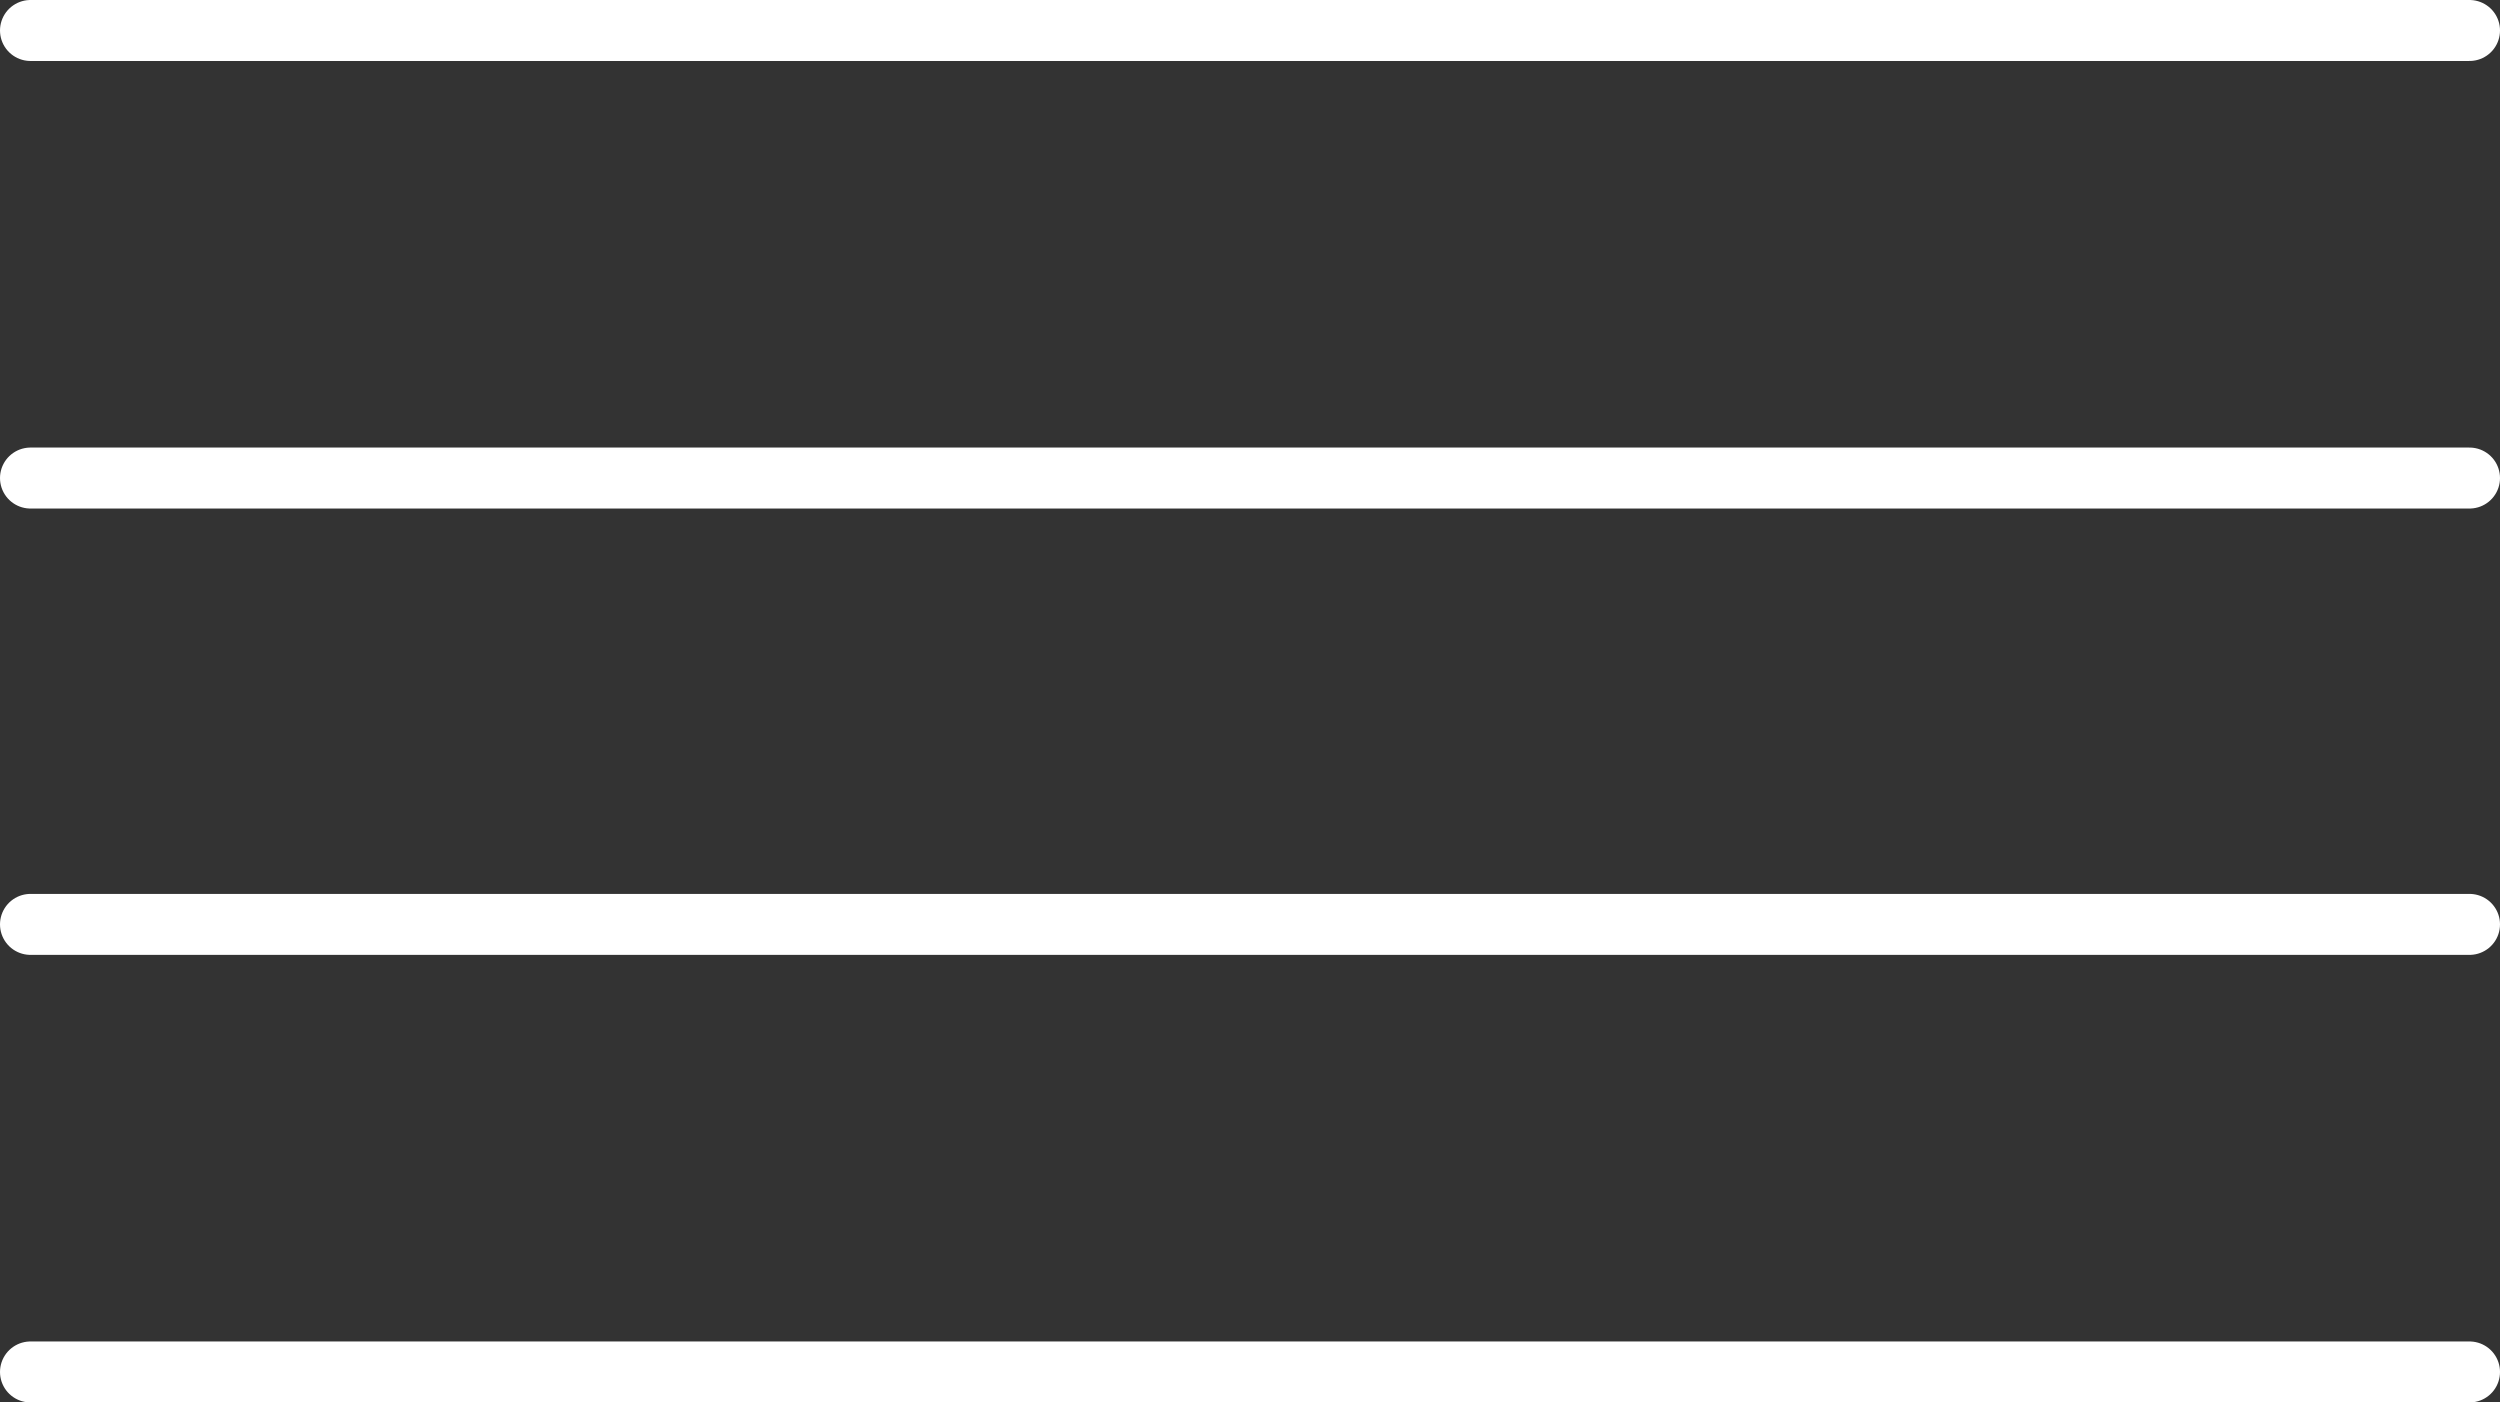
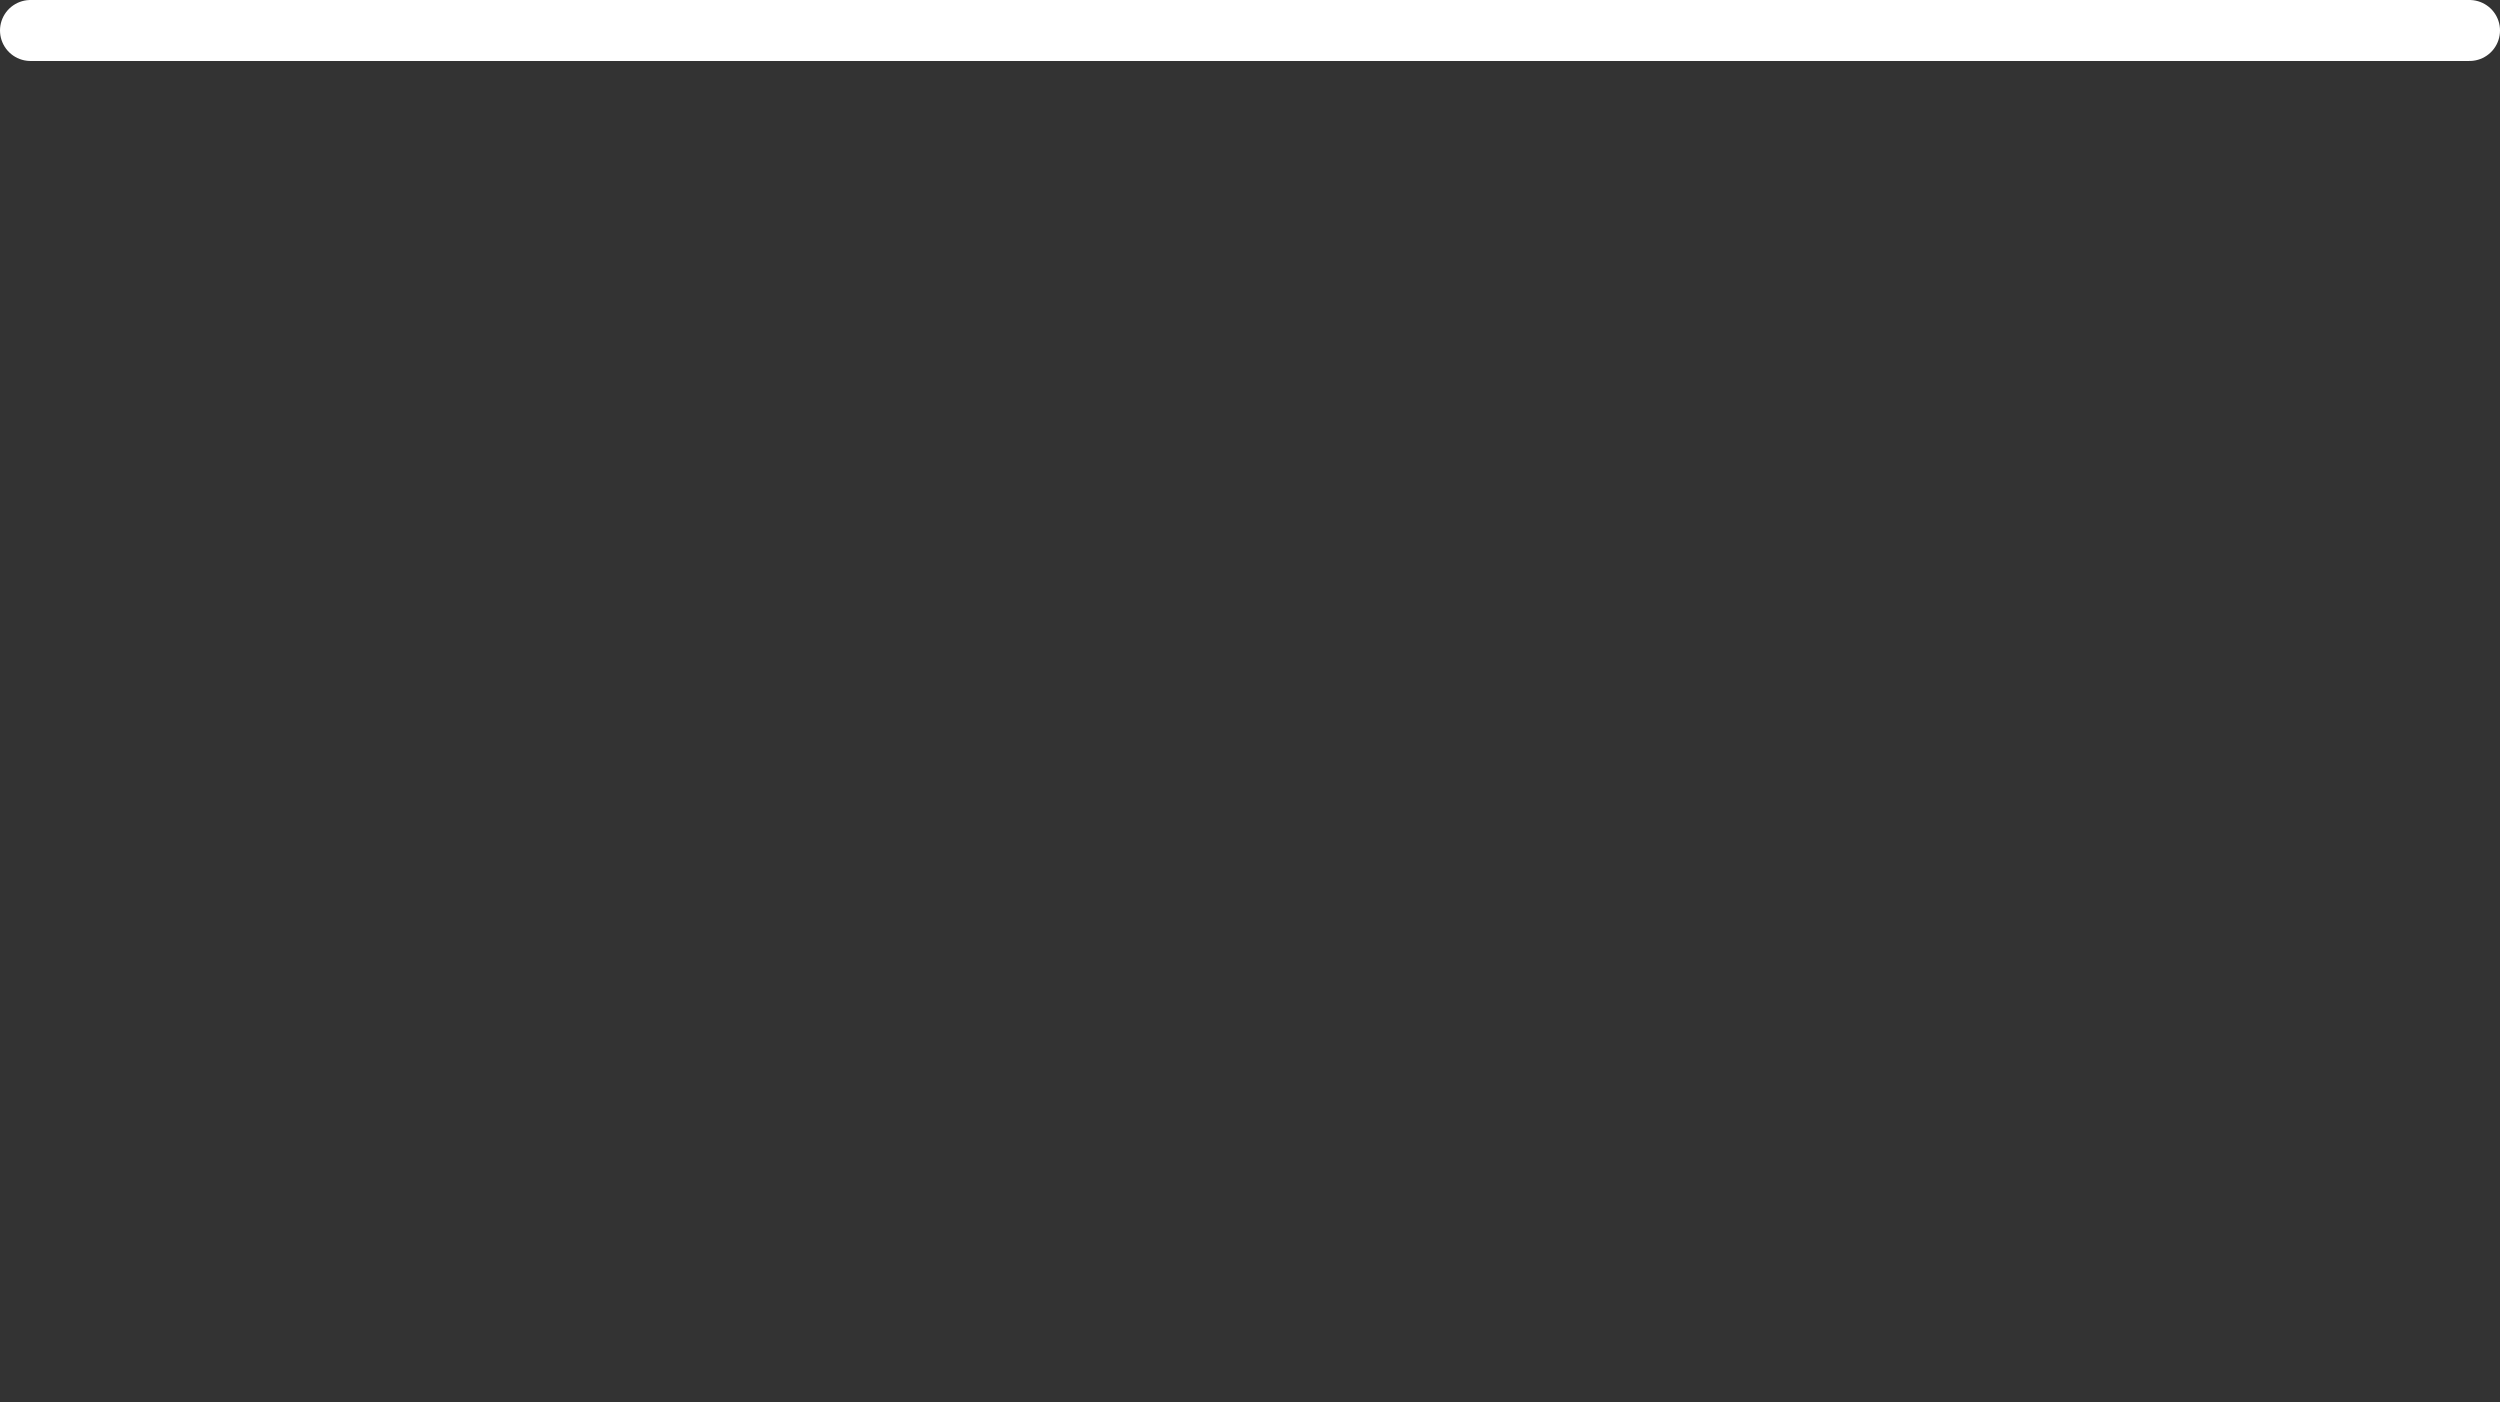
<svg xmlns="http://www.w3.org/2000/svg" viewBox="0 0 20.5 11.5">
  <rect x="0" y="0" width="20.5" height="11.5" fill="#333333" stroke="none" />
  <defs>
    <style>.cls-1{fill:none;stroke:#fff;stroke-linecap:round;stroke-linejoin:round;stroke-width:0.5px;}</style>
  </defs>
  <g id="Layer_2" data-name="Layer 2">
    <g id="Layer_1-2" data-name="Layer 1">
      <line class="cls-1" x1="0.25" y1="0.25" x2="20.25" y2="0.25" />
-       <line class="cls-1" x1="0.25" y1="3.92" x2="20.25" y2="3.92" />
-       <line class="cls-1" x1="0.25" y1="7.58" x2="20.25" y2="7.58" />
-       <line class="cls-1" x1="0.25" y1="11.25" x2="20.25" y2="11.25" />
    </g>
  </g>
</svg>